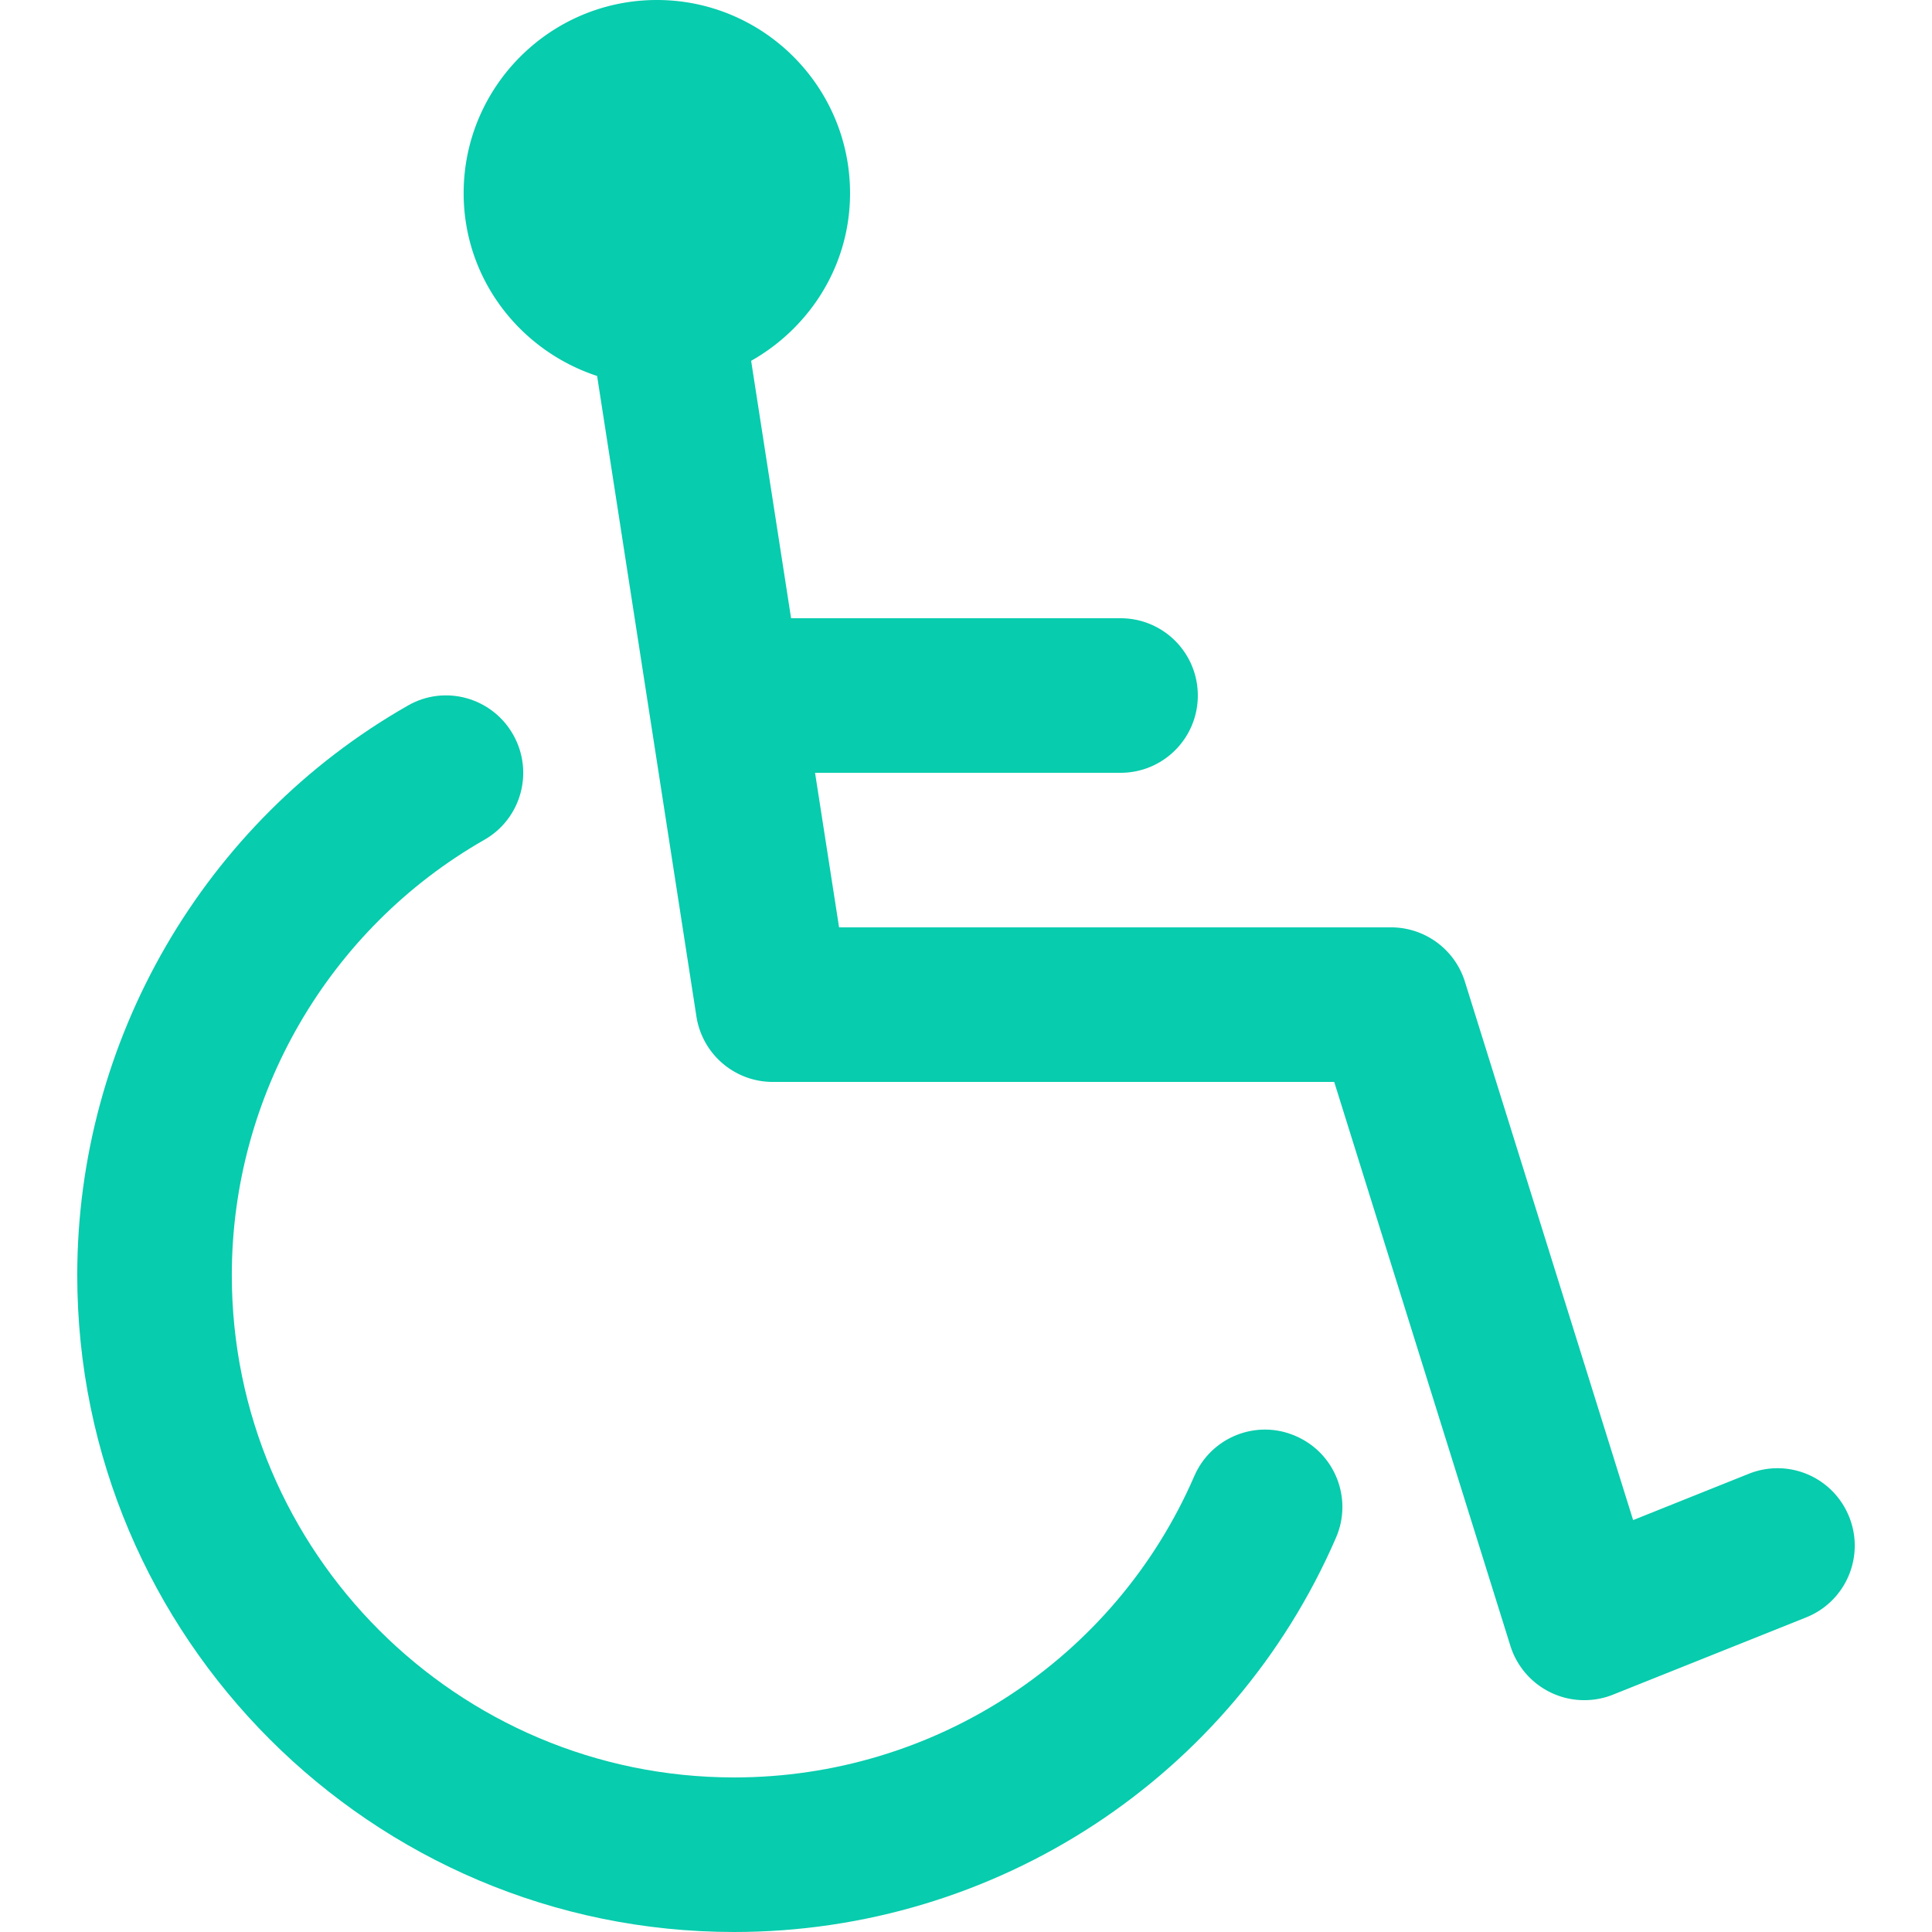
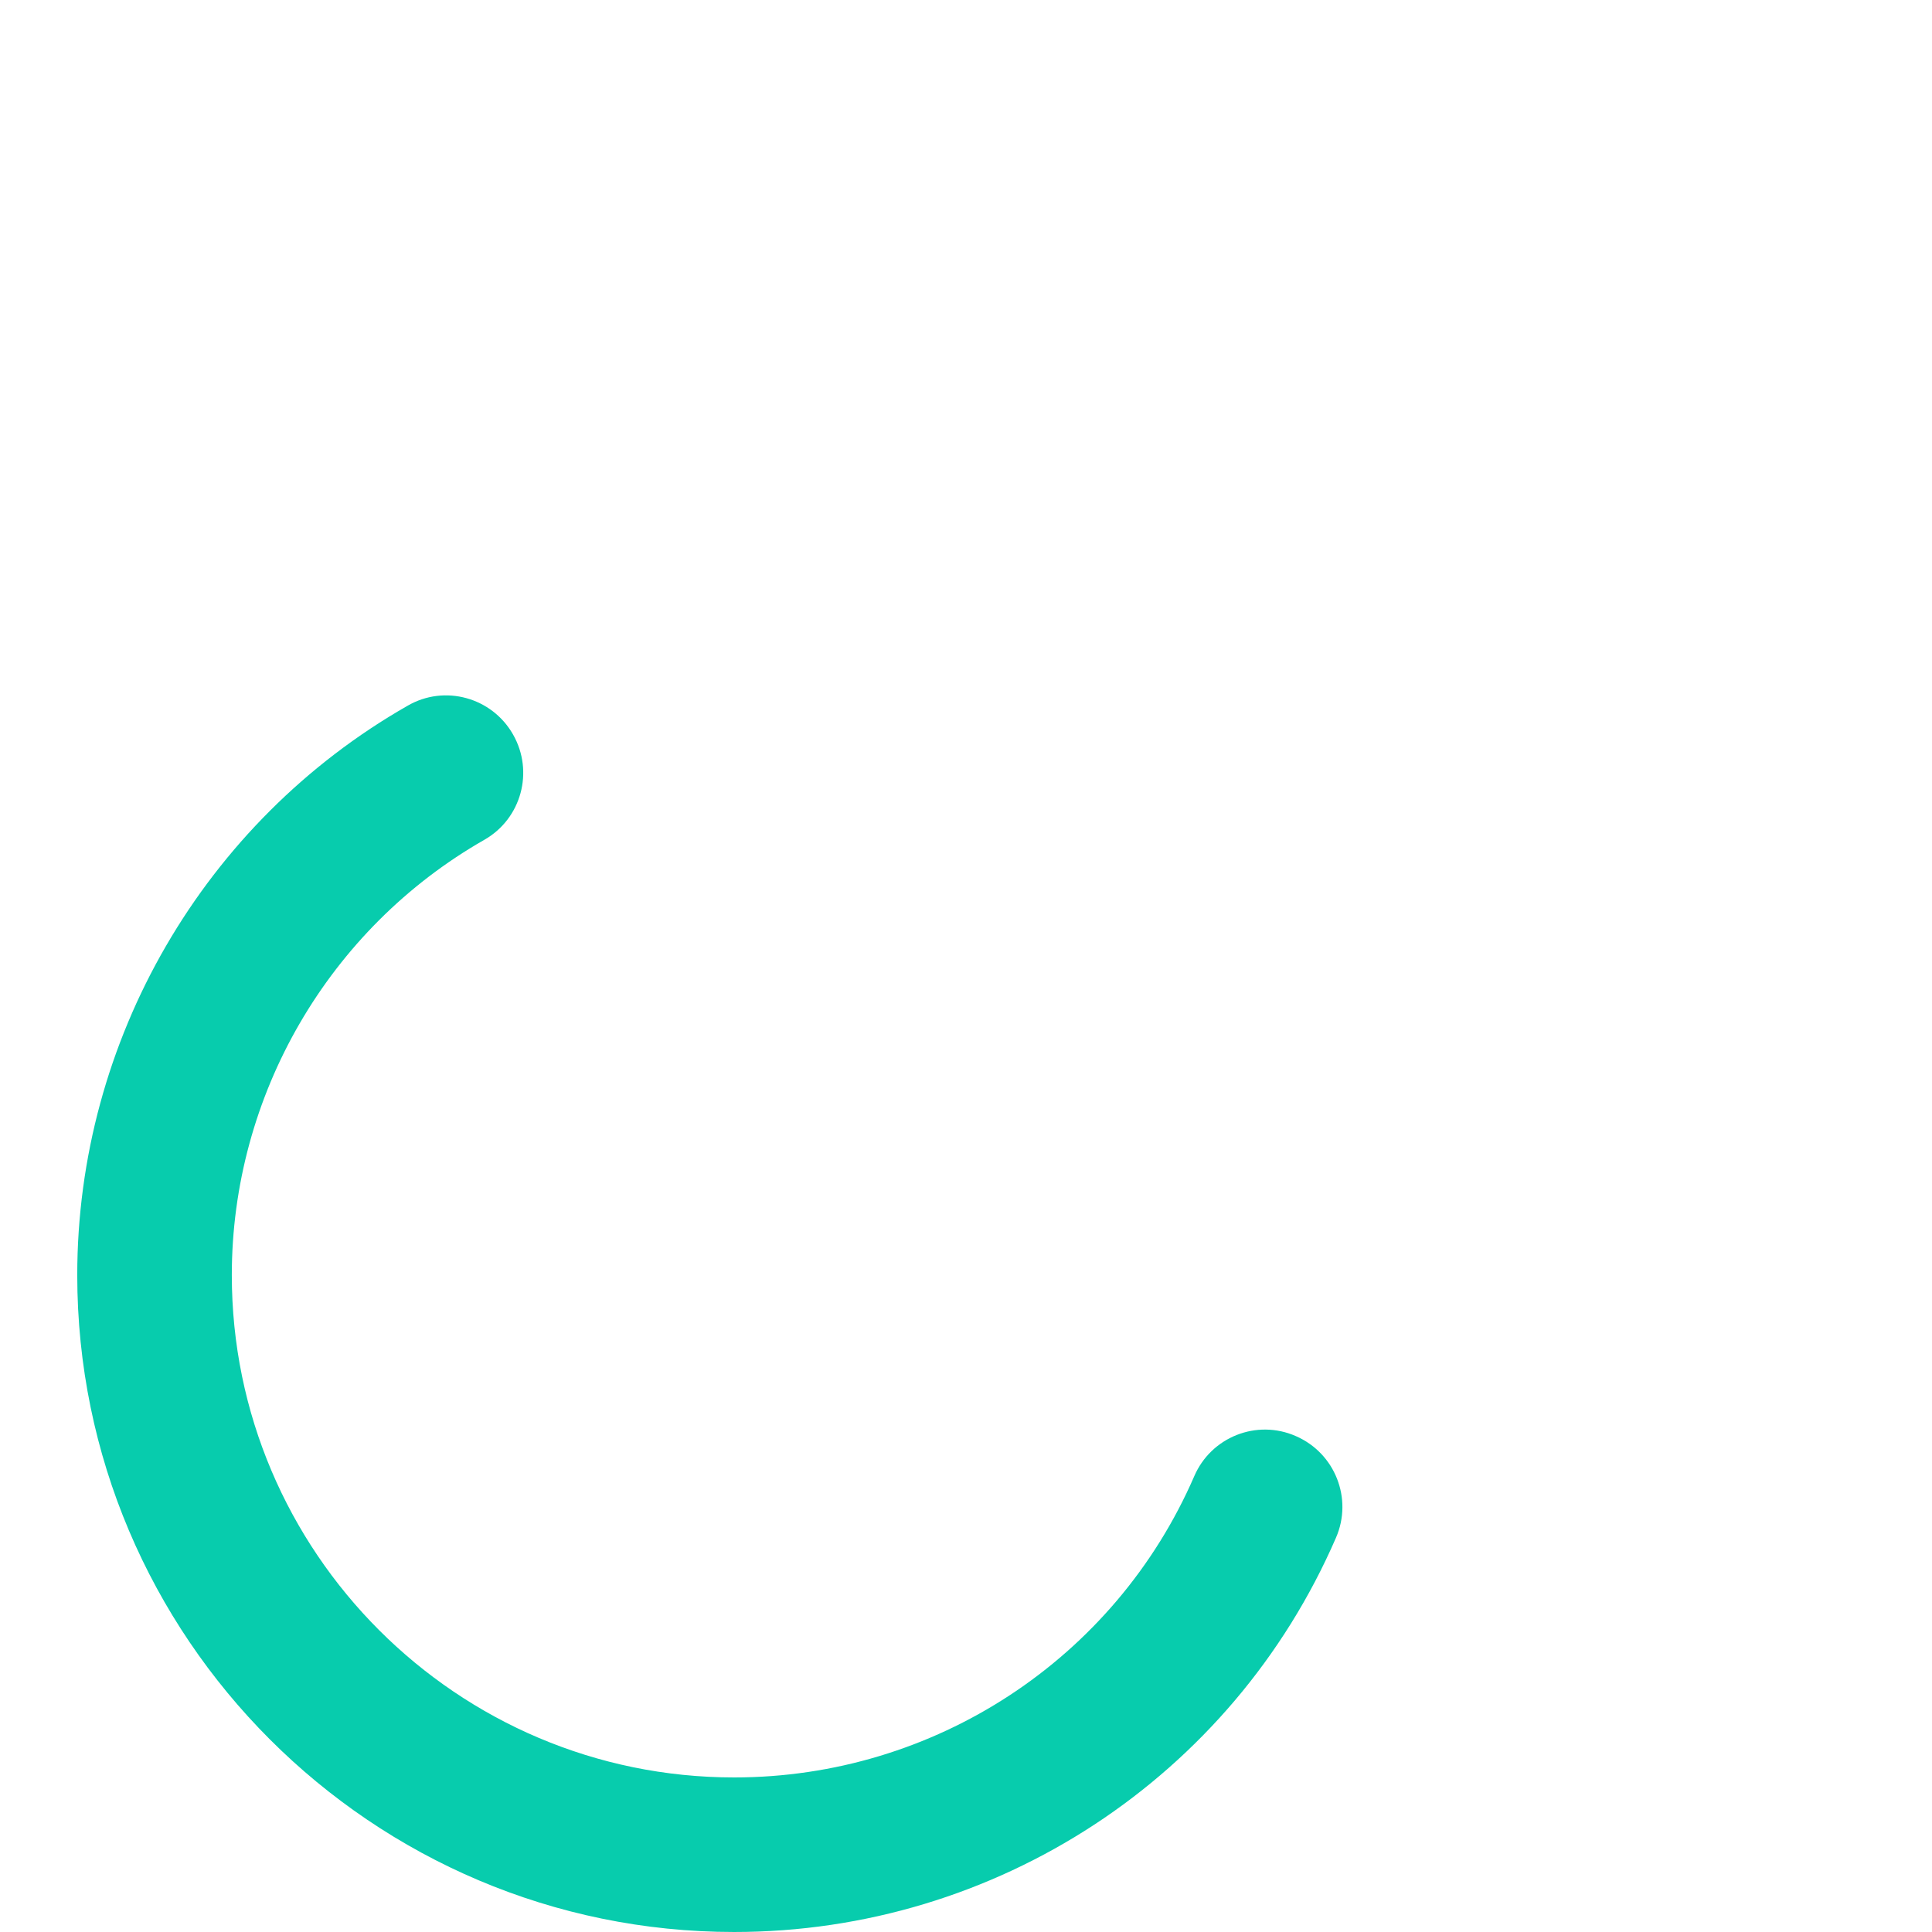
<svg xmlns="http://www.w3.org/2000/svg" version="1.1" width="512" height="512" x="0" y="0" viewBox="0 0 512 512" style="enable-background:new 0 0 512 512" xml:space="preserve">
  <g>
    <path d="M343.401 380.58c-10.363-4.567-22.446.246-26.911 10.629-21.053 48.497-68.915 79.831-121.938 79.831-73.4 0-133.12-59.72-133.12-133.12 0-47.596 25.641-91.771 66.888-115.343 9.851-5.591 13.251-18.104 7.639-27.935-5.591-9.83-18.125-13.312-27.935-7.619-54.006 30.822-87.552 88.637-87.552 150.897 0 95.99 78.09 174.08 174.08 174.08 69.366 0 131.973-41.021 159.498-104.489 4.506-10.363-.246-22.426-10.649-26.931z" fill="#07ccad" opacity="1" data-original="#000000" />
-     <path d="M490.058 402.002c-4.219-10.527-16.056-15.647-26.624-11.428l-30.638 12.268-44.585-142.705a20.508 20.508 0 0 0-19.579-14.377H222.364l-6.369-40.96h80.957c11.325 0 20.48-9.155 20.48-20.48s-9.155-20.48-20.48-20.48h-87.306l-10.588-68.219c15.565-8.806 26.214-25.293 26.214-44.421 0-28.242-22.958-51.2-51.2-51.2-28.221 0-51.2 22.958-51.2 51.2 0 22.671 14.909 41.718 35.369 48.435l26.317 169.738c1.557 9.994 10.138 17.347 20.234 17.347h148.787l46.694 149.463a20.564 20.564 0 0 0 10.773 12.39 20.319 20.319 0 0 0 8.786 1.987 20.47 20.47 0 0 0 7.619-1.454l51.2-20.48c10.506-4.198 15.605-16.118 11.407-26.624z" fill="#07ccad" opacity="1" data-original="#000000" />
  </g>
</svg>